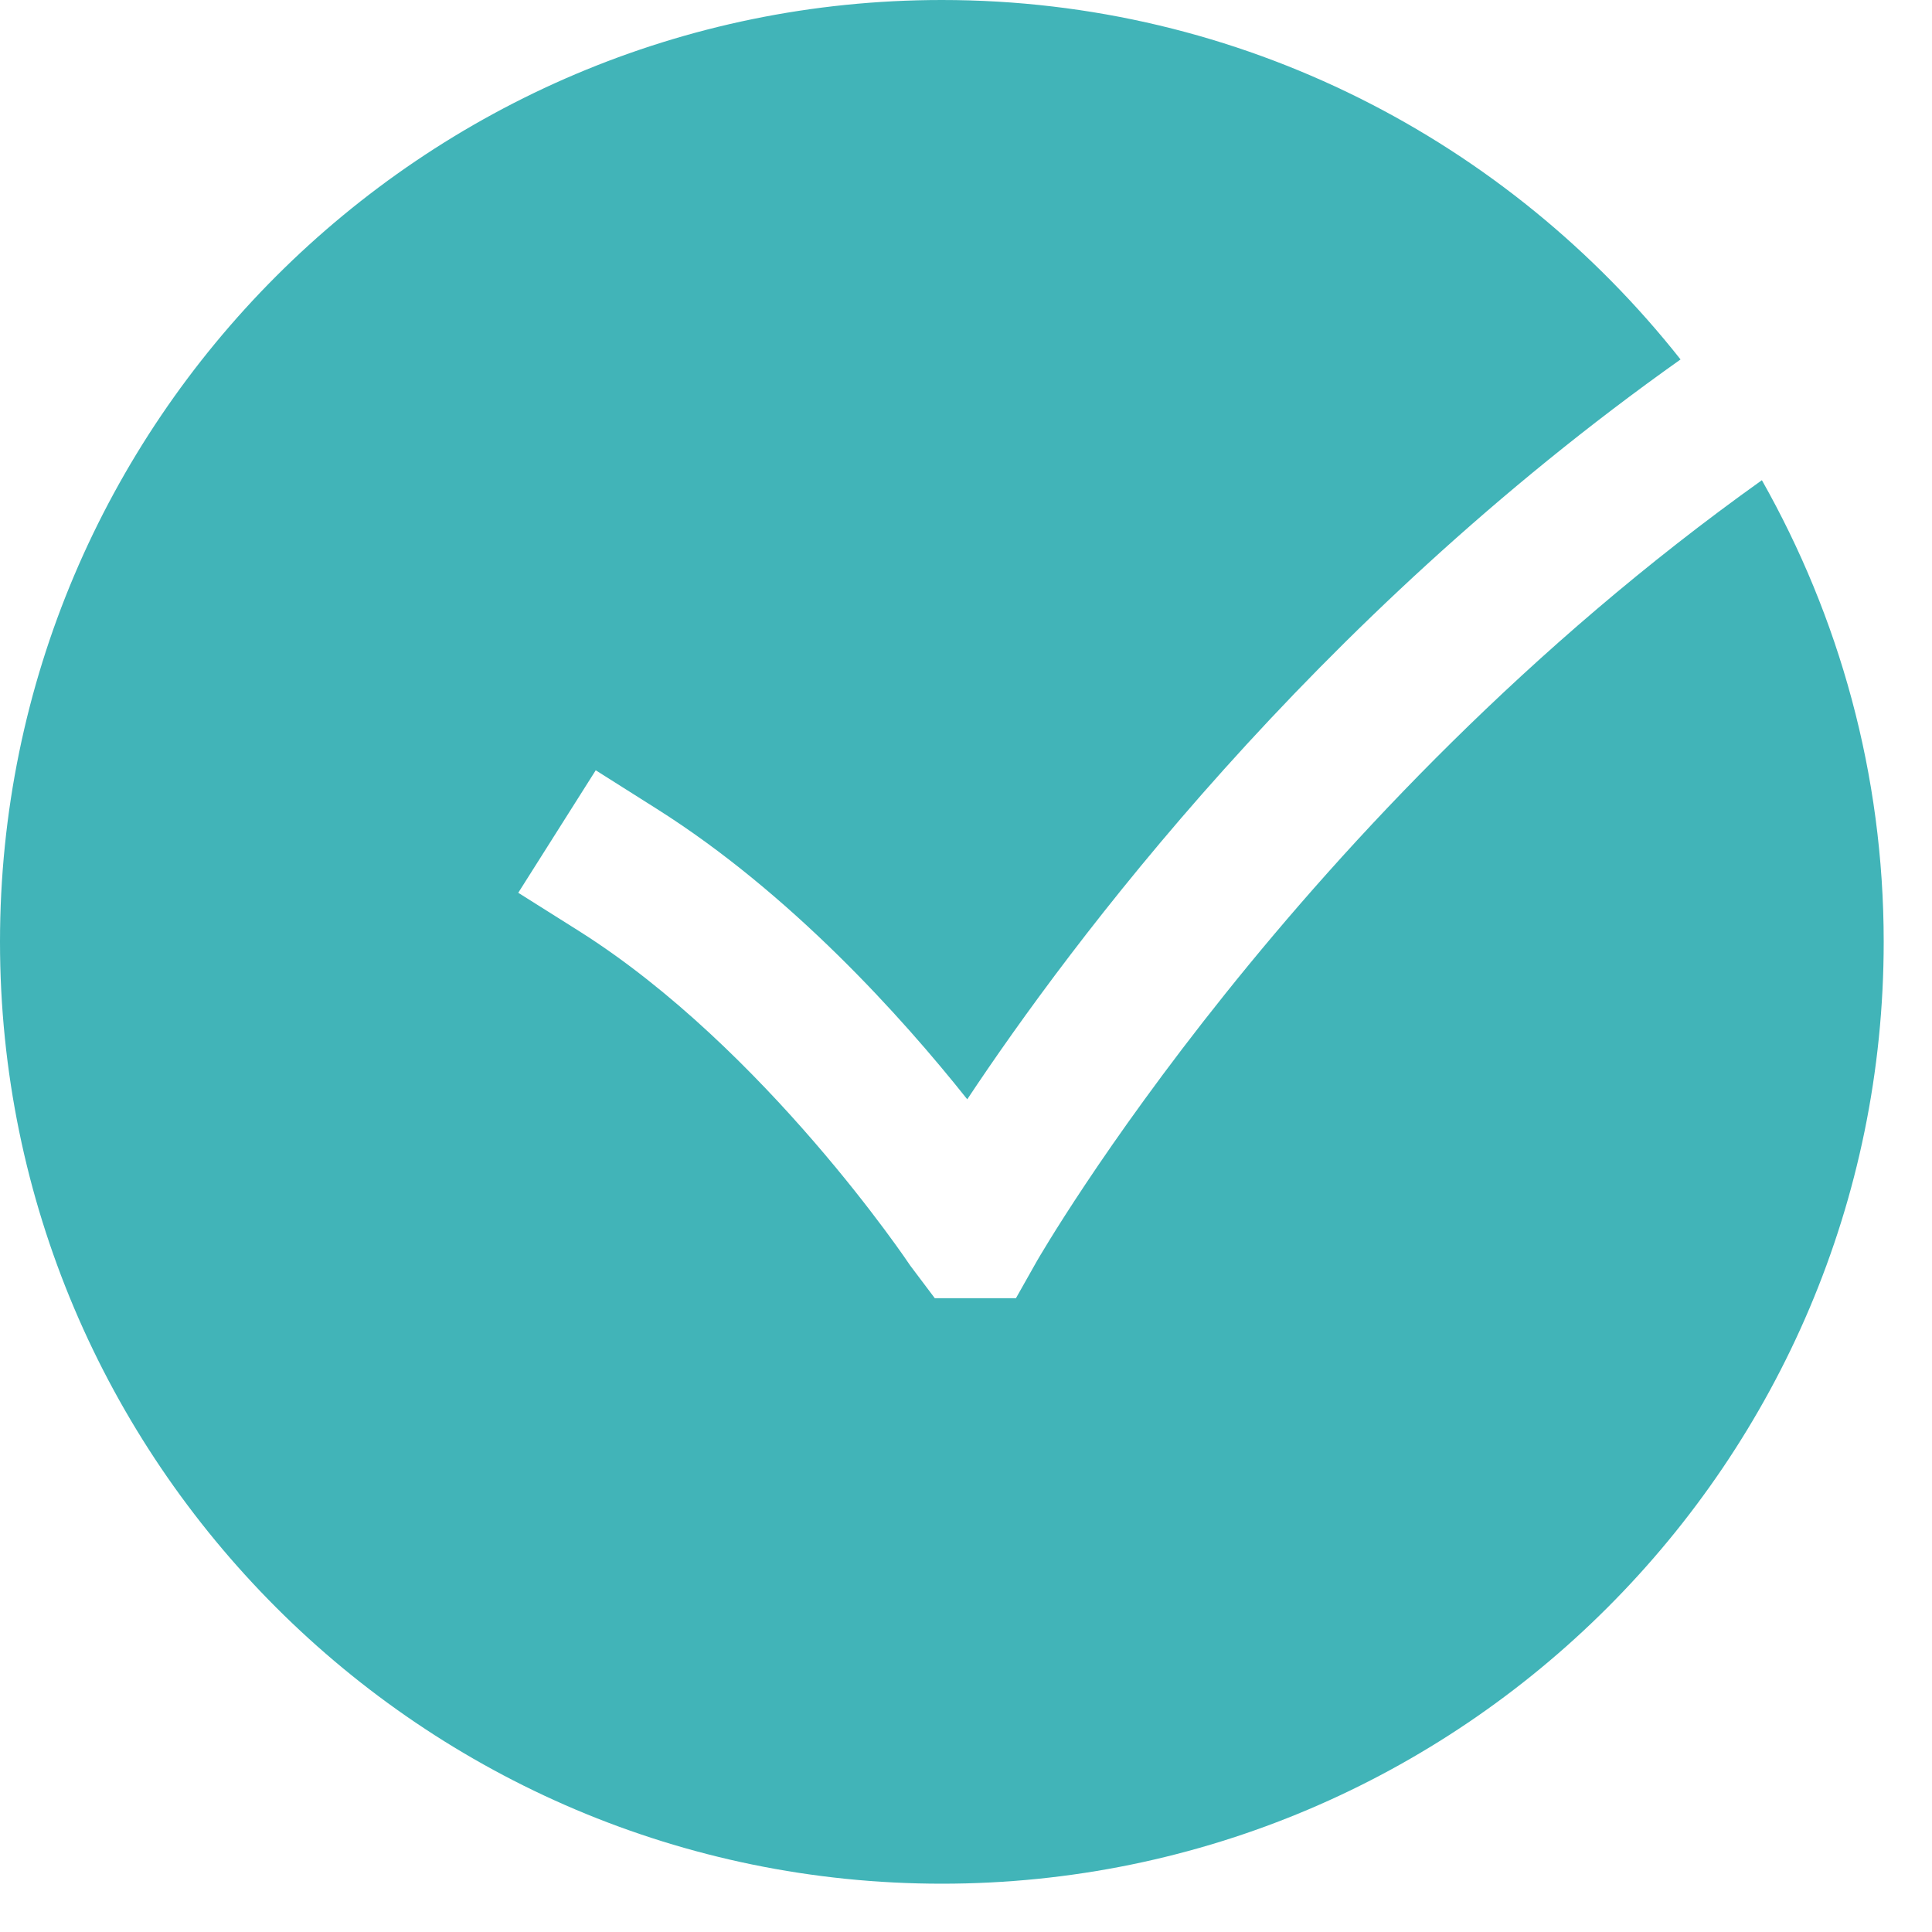
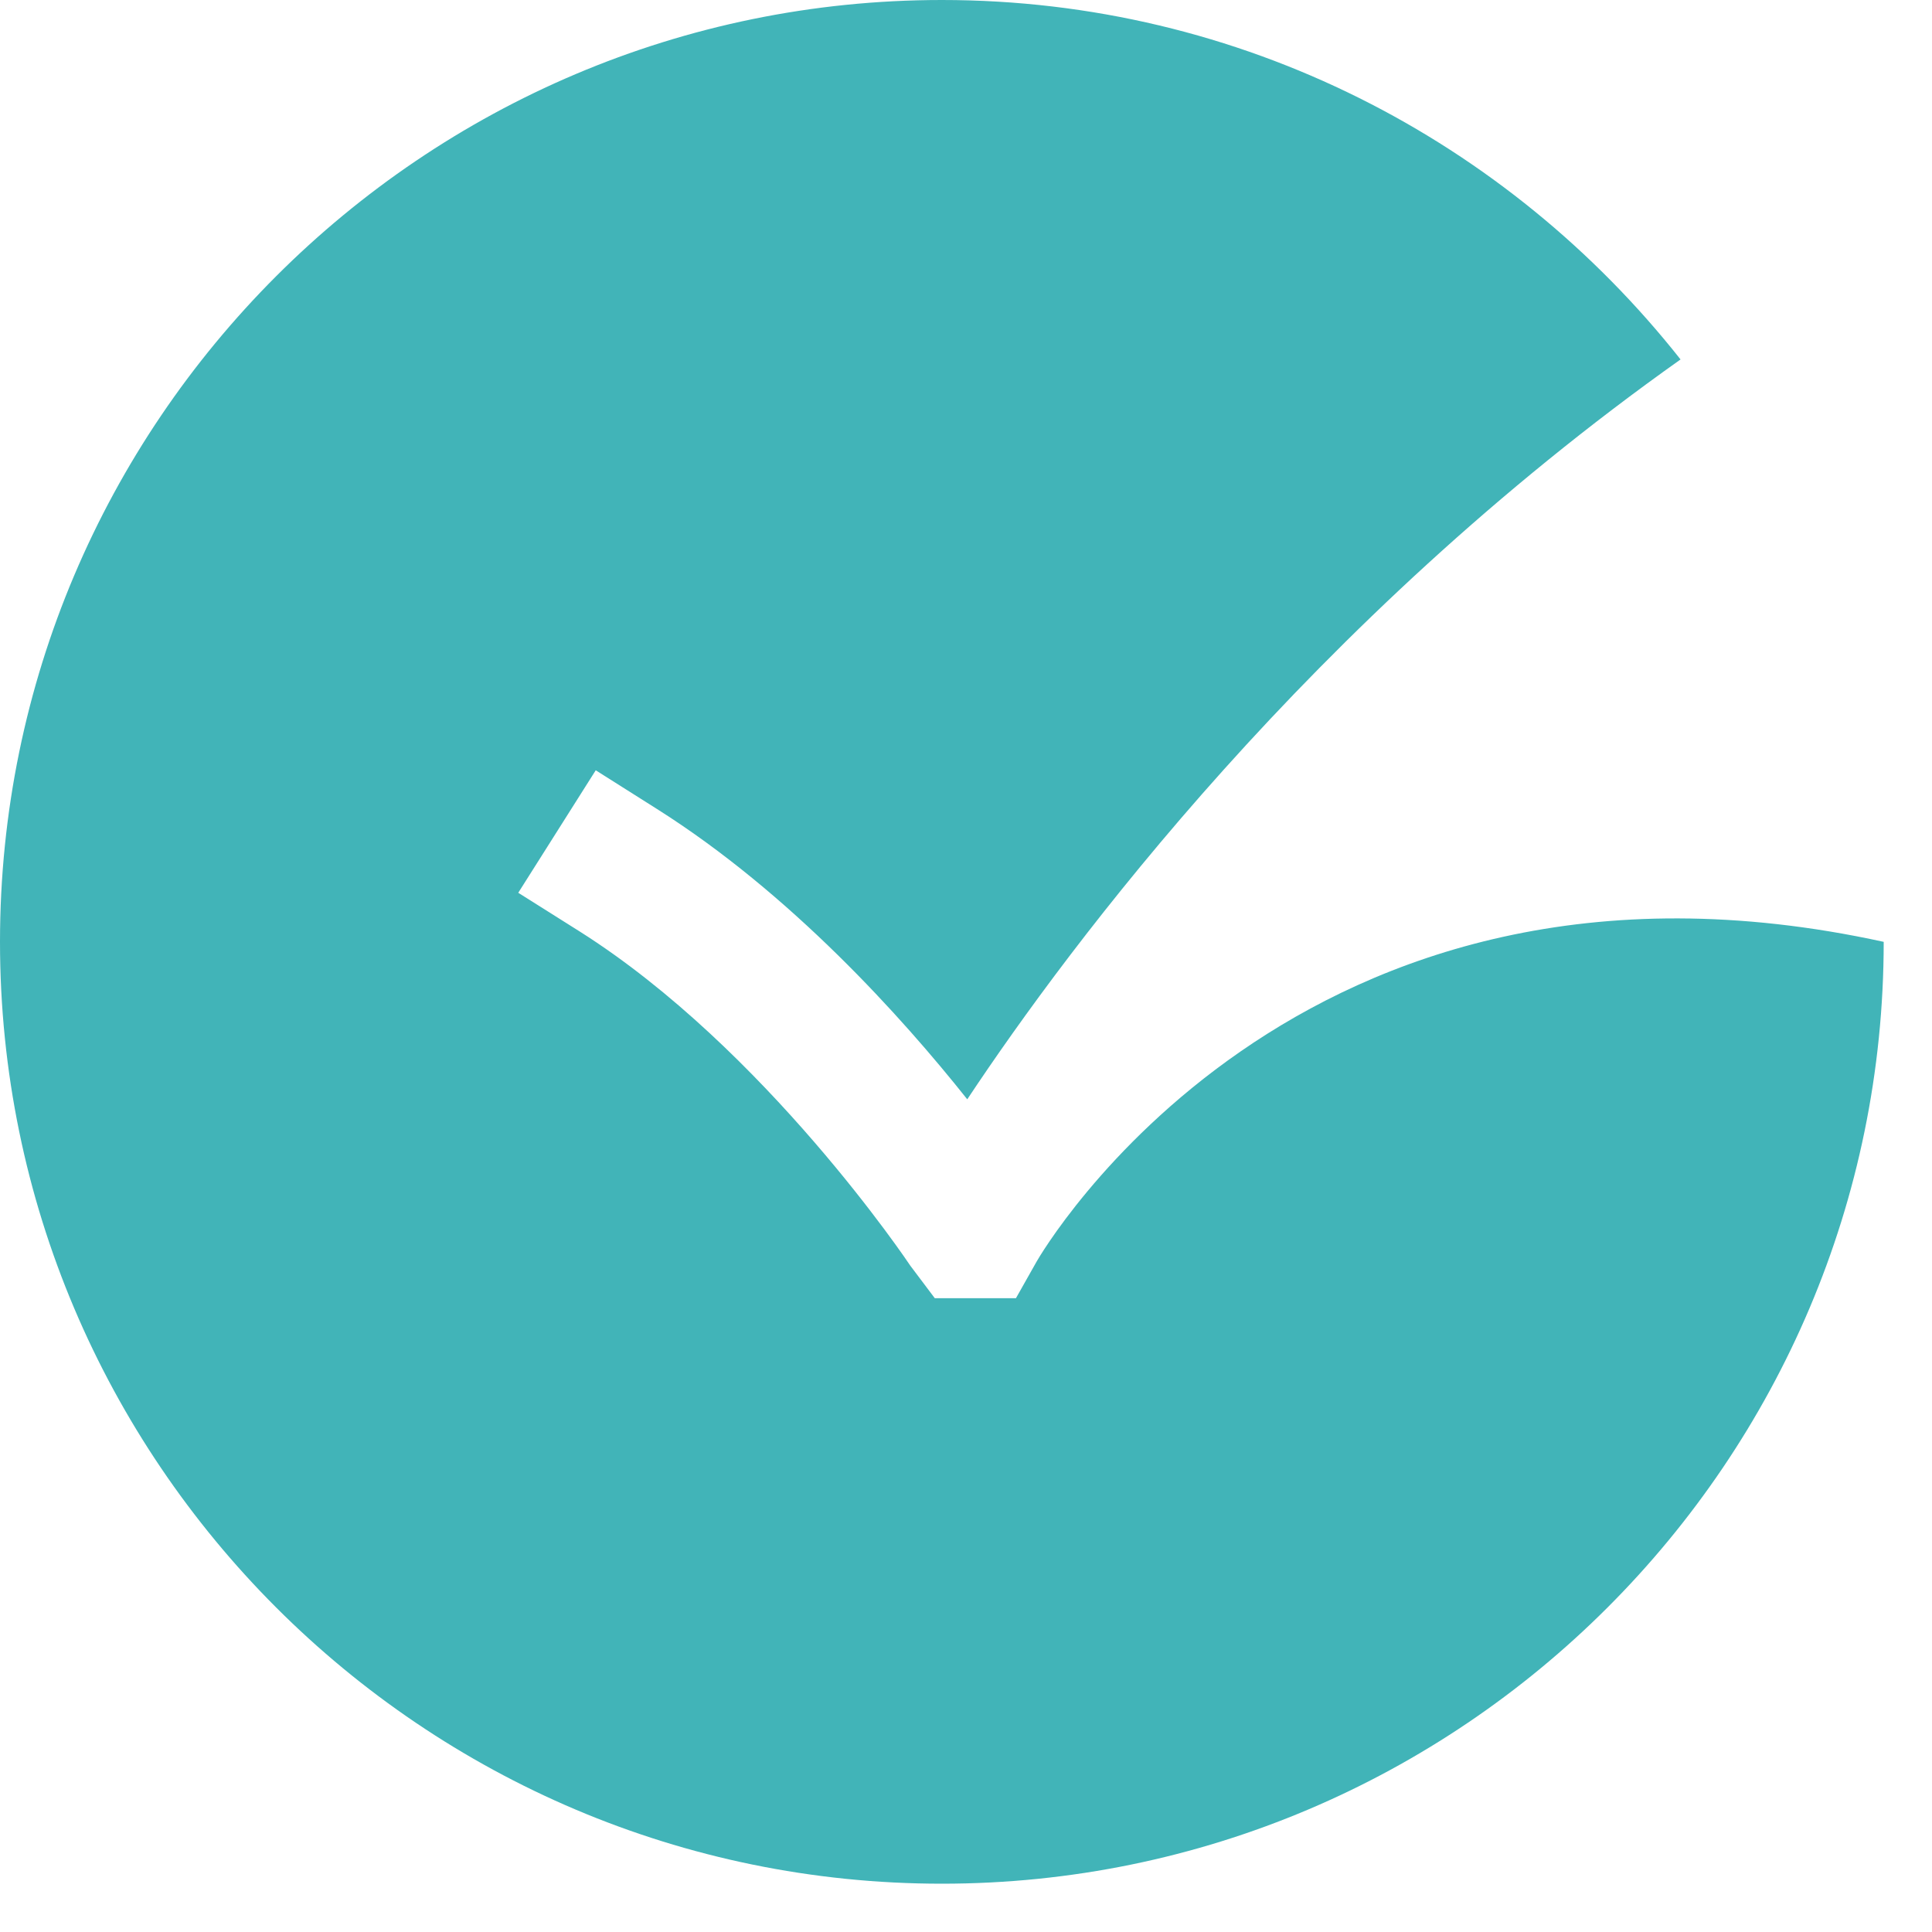
<svg xmlns="http://www.w3.org/2000/svg" width="20" height="20" viewBox="0 0 20 20" fill="none">
-   <path fill-rule="evenodd" clip-rule="evenodd" d="M10.732 13.058L10.517 13.439H9.677L9.424 13.103C9.409 13.08 7.922 10.858 6 9.642L5.365 9.242L6.167 7.974L6.8 8.374C8.185 9.249 9.335 10.527 10.013 11.38C11.078 9.775 13.572 6.432 17.397 3.721C15.61 1.459 12.849 0 9.75 0C4.374 0 0 4.374 0 9.75C0 15.126 4.374 19.5 9.75 19.5C15.126 19.5 19.5 15.126 19.5 9.75C19.5 8.013 19.038 6.385 18.239 4.971C13.406 8.417 10.761 13.007 10.732 13.058Z" fill="#41B4B8" />
+   <path fill-rule="evenodd" clip-rule="evenodd" d="M10.732 13.058L10.517 13.439H9.677L9.424 13.103C9.409 13.08 7.922 10.858 6 9.642L5.365 9.242L6.167 7.974L6.8 8.374C8.185 9.249 9.335 10.527 10.013 11.38C11.078 9.775 13.572 6.432 17.397 3.721C15.61 1.459 12.849 0 9.75 0C4.374 0 0 4.374 0 9.75C0 15.126 4.374 19.5 9.75 19.5C15.126 19.5 19.5 15.126 19.5 9.75C13.406 8.417 10.761 13.007 10.732 13.058Z" fill="#41B4B8" />
</svg>